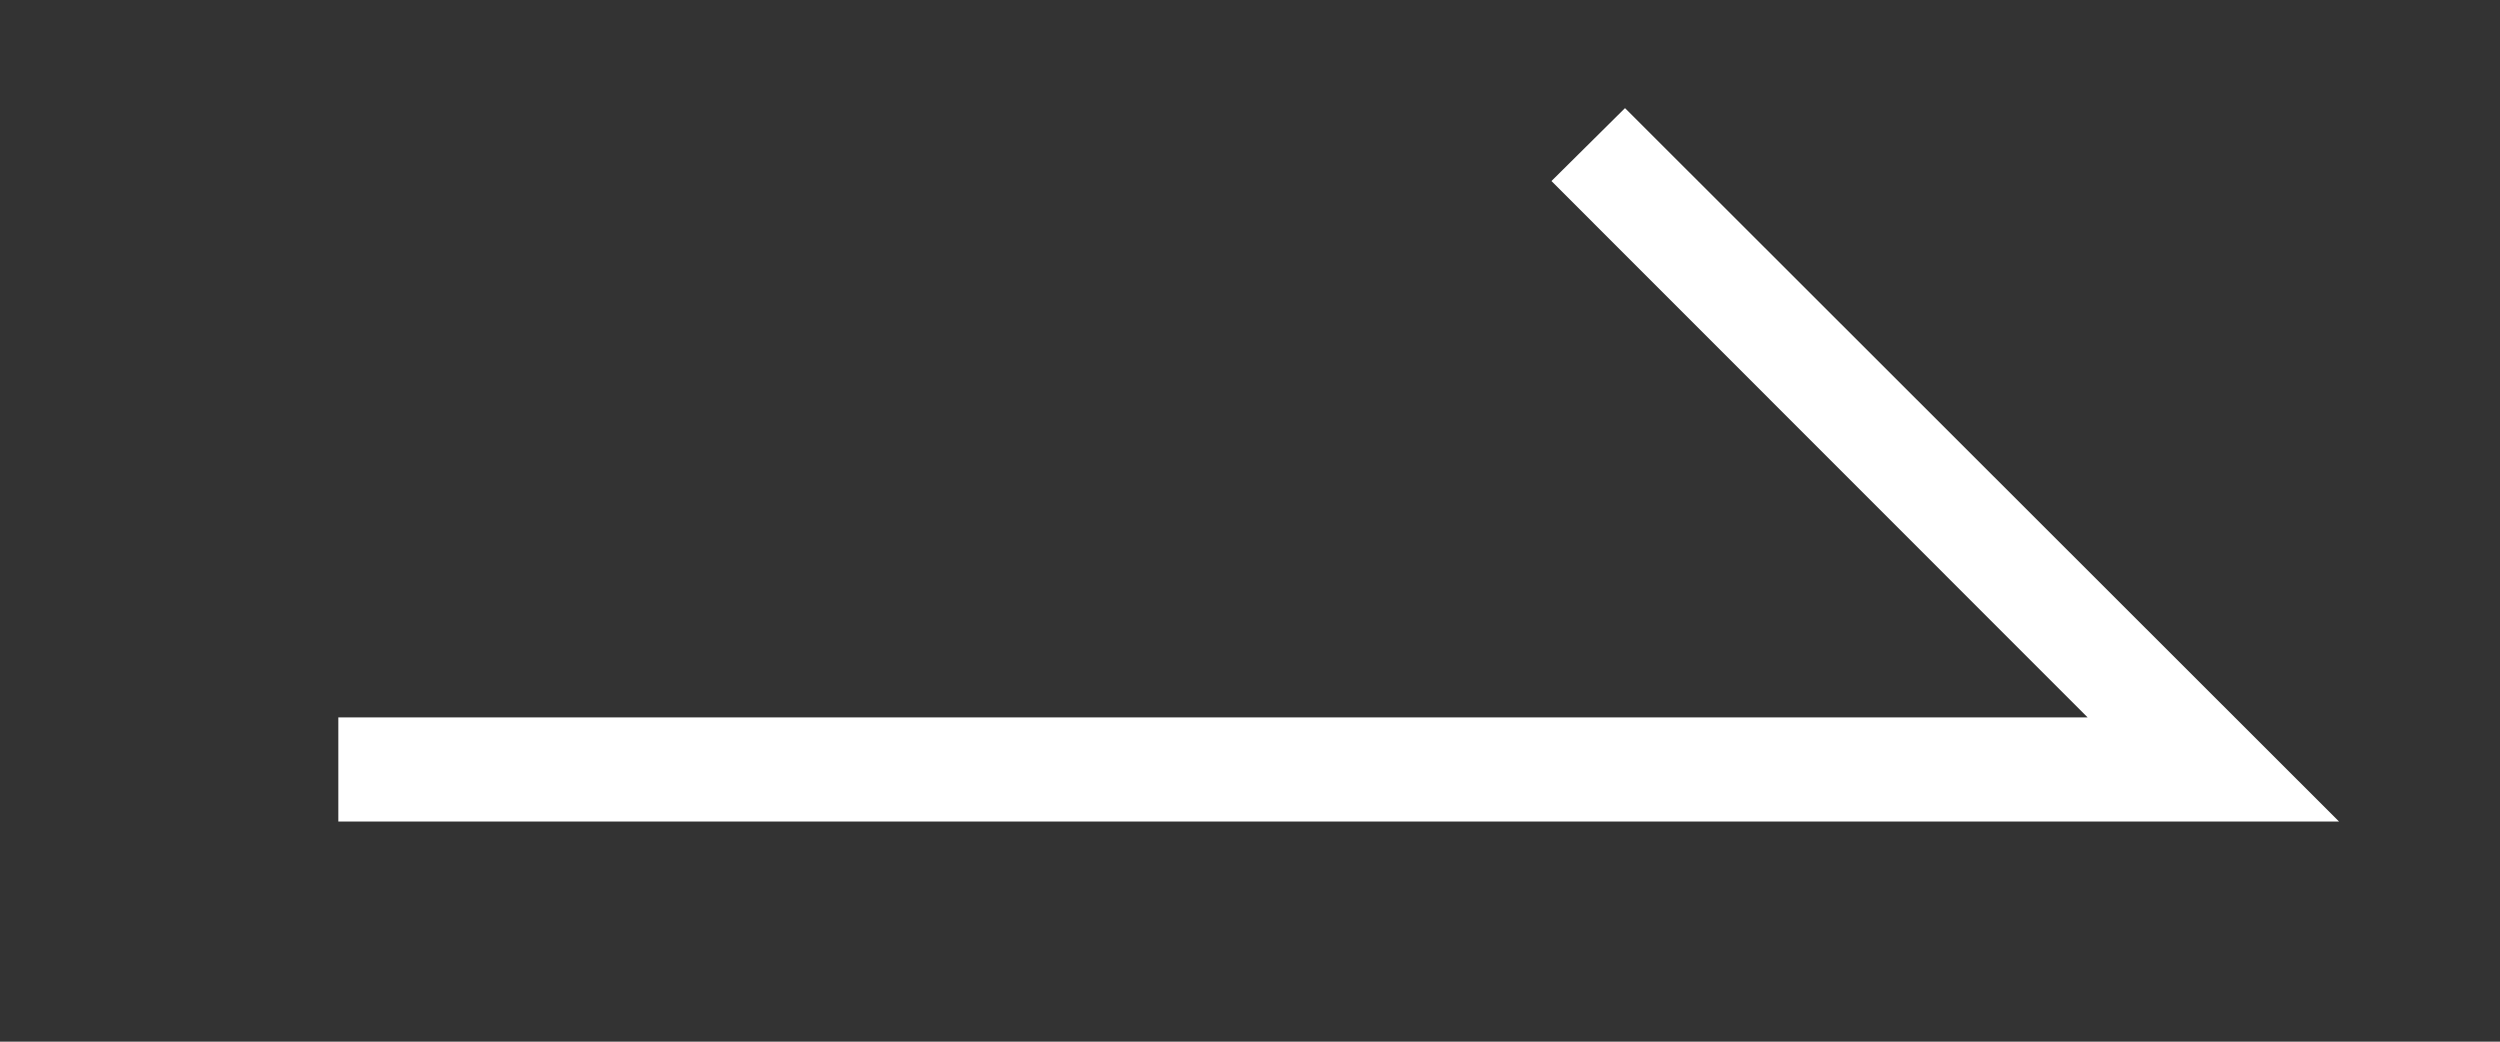
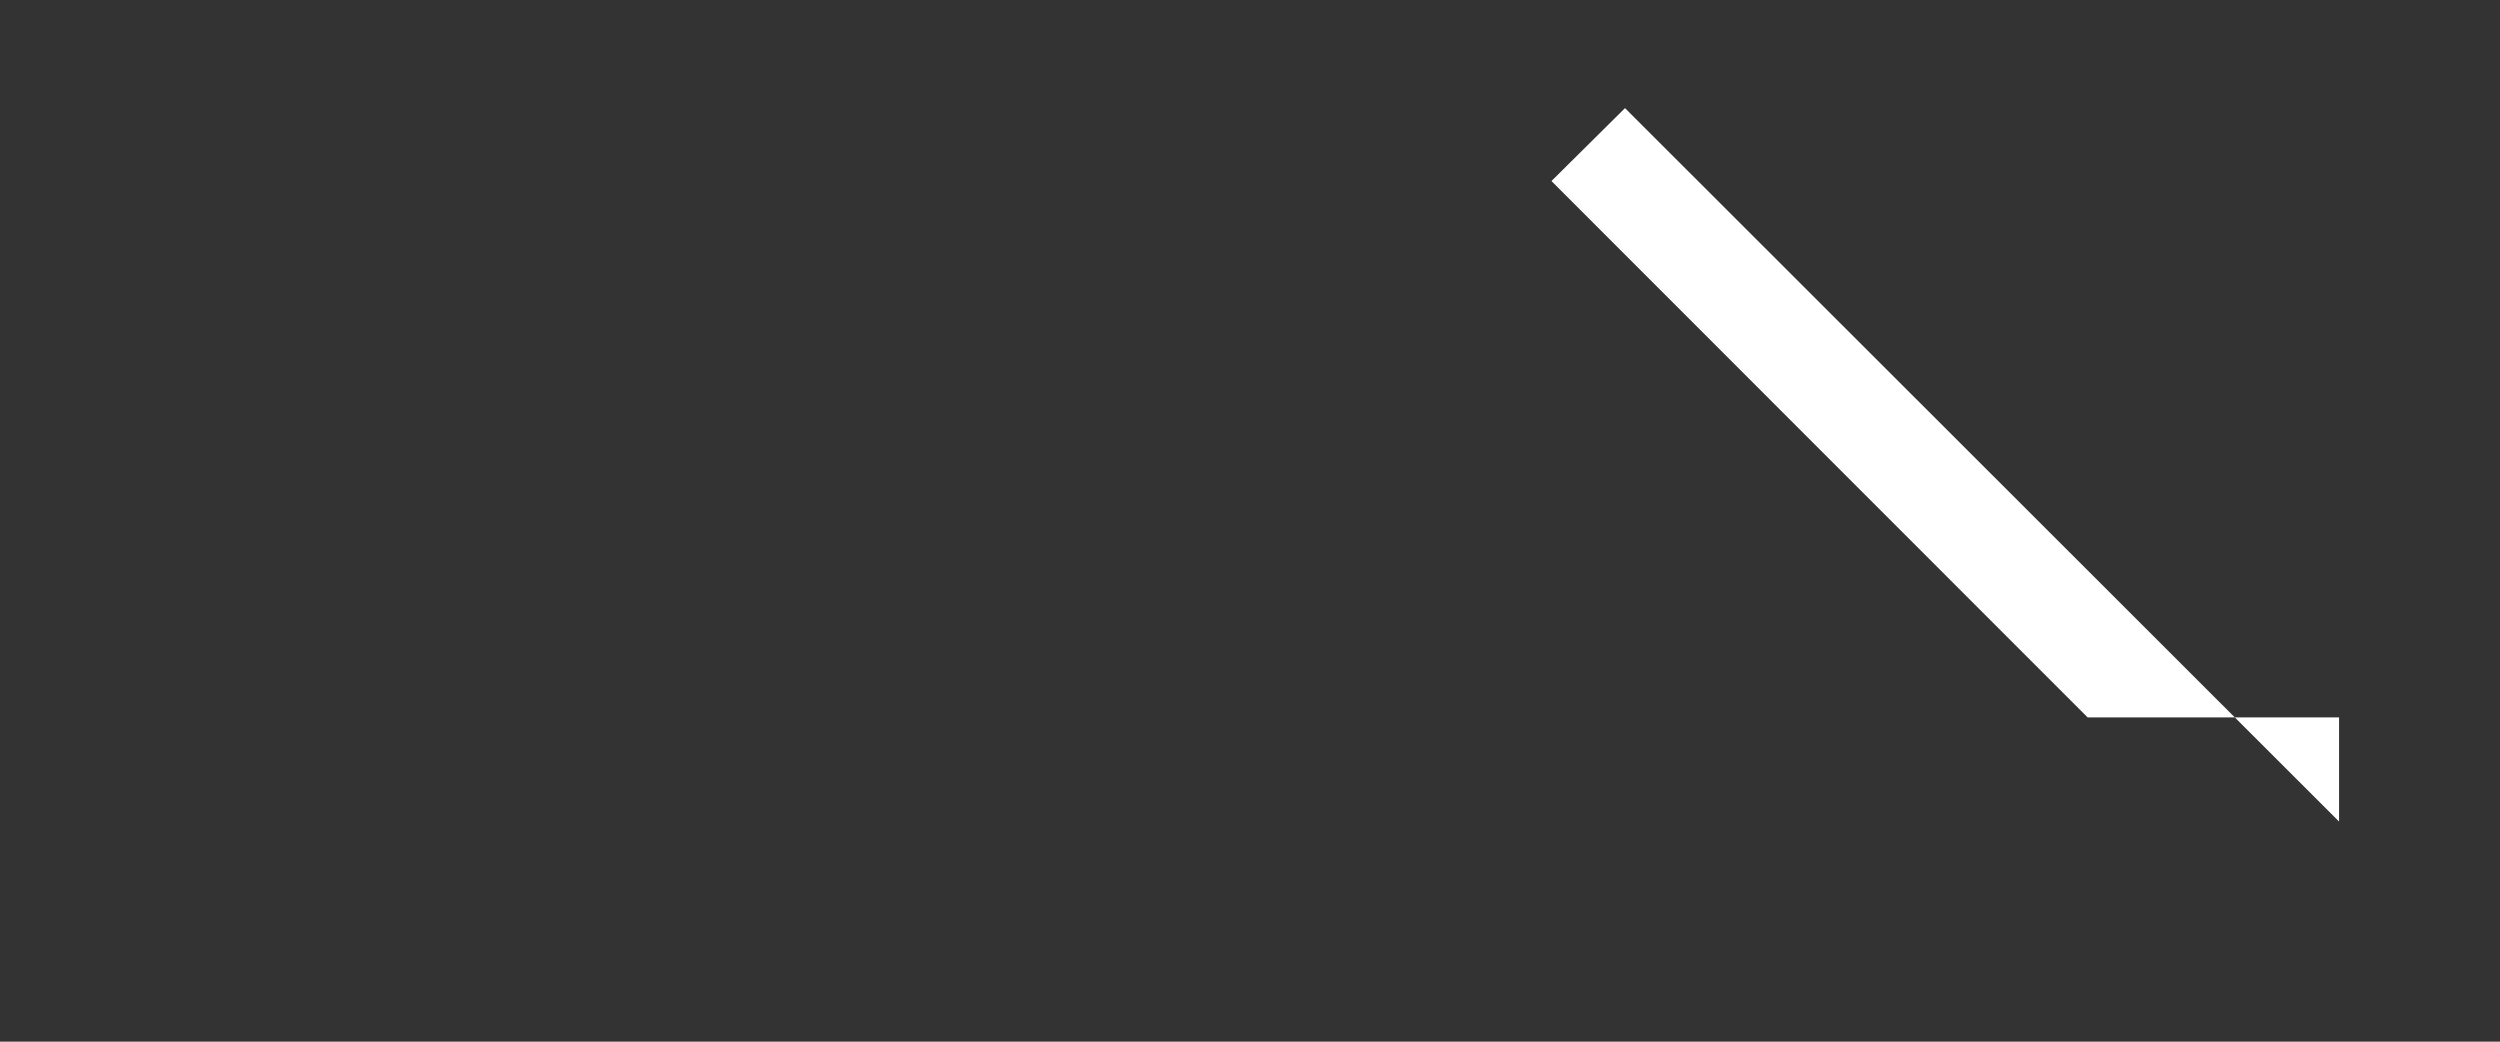
<svg xmlns="http://www.w3.org/2000/svg" width="24" height="10" viewBox="0 0 24 10">
  <rect x="0" y="0" width="24" height="10" fill="#333333" stroke="none" />
  <g id="グループ_1126" data-name="グループ 1126" transform="translate(-1627 -10014)">
-     <path id="パス_519" data-name="パス 519" d="M21.455,14.949H2.248v-1H19.041L13.894,8.8,14.6,8.1Z" transform="translate(1628 10006.938)" fill="#fff" />
-     <rect id="長方形_1622" data-name="長方形 1622" width="24" height="10" transform="translate(1627 10014)" fill="none" />
+     <path id="パス_519" data-name="パス 519" d="M21.455,14.949v-1H19.041L13.894,8.8,14.6,8.1Z" transform="translate(1628 10006.938)" fill="#fff" />
  </g>
</svg>